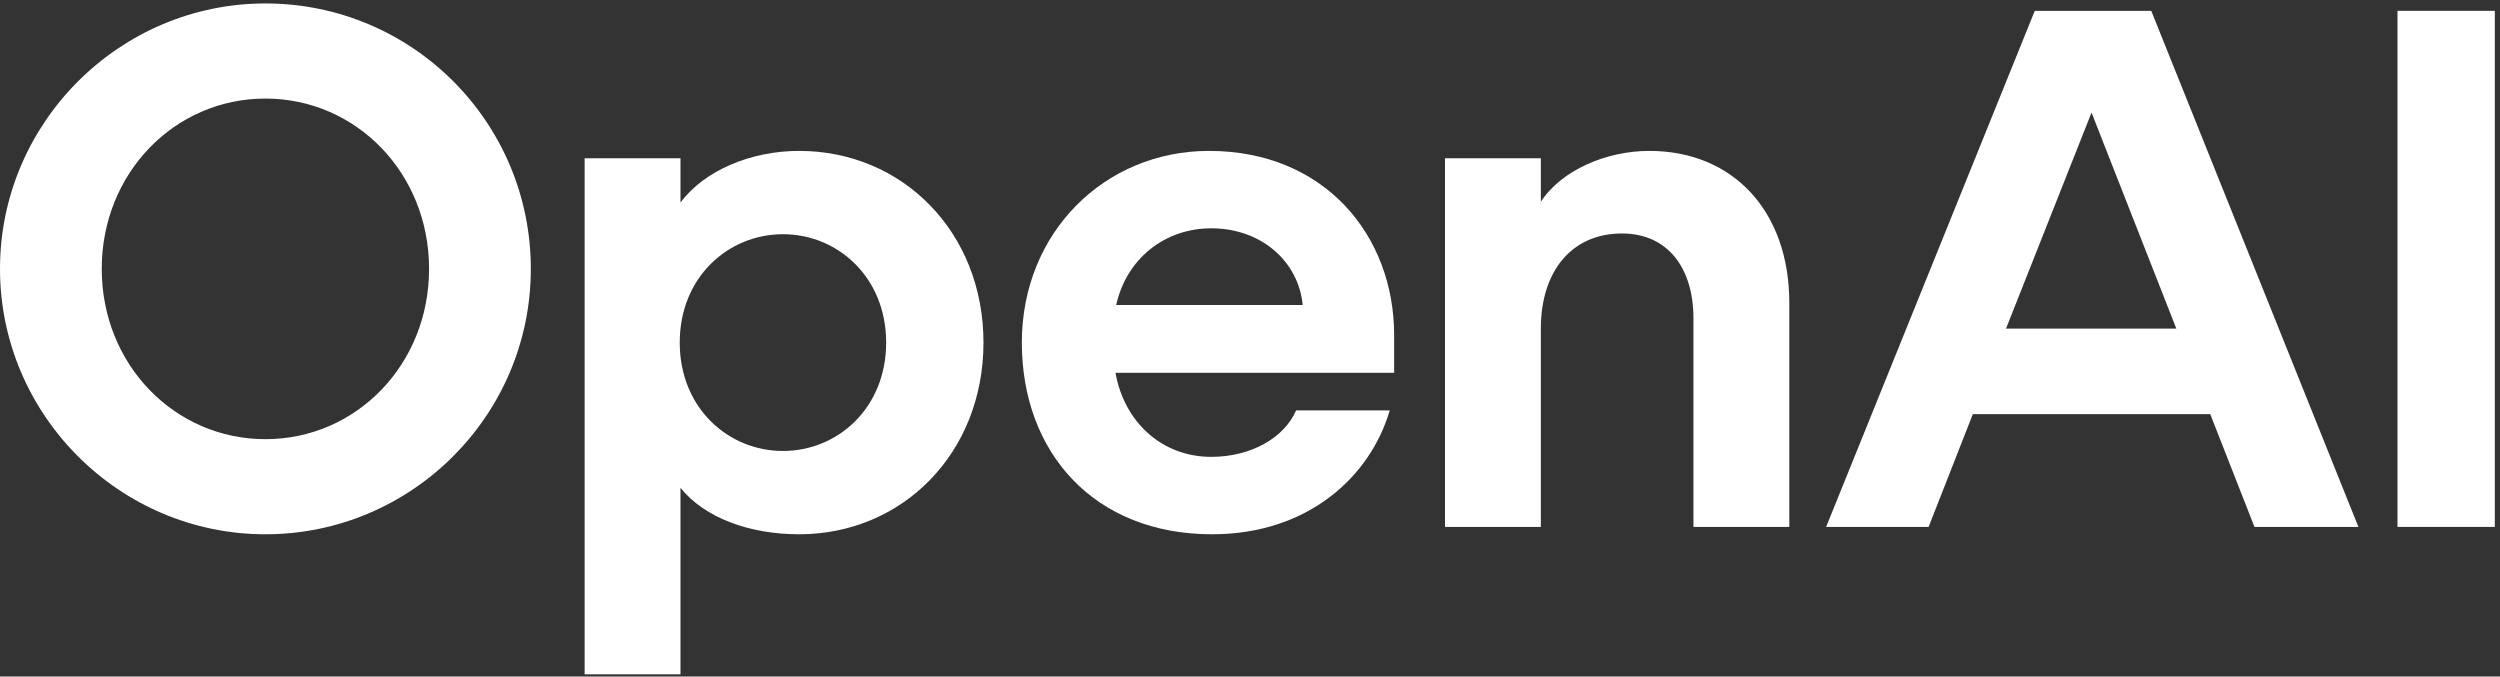
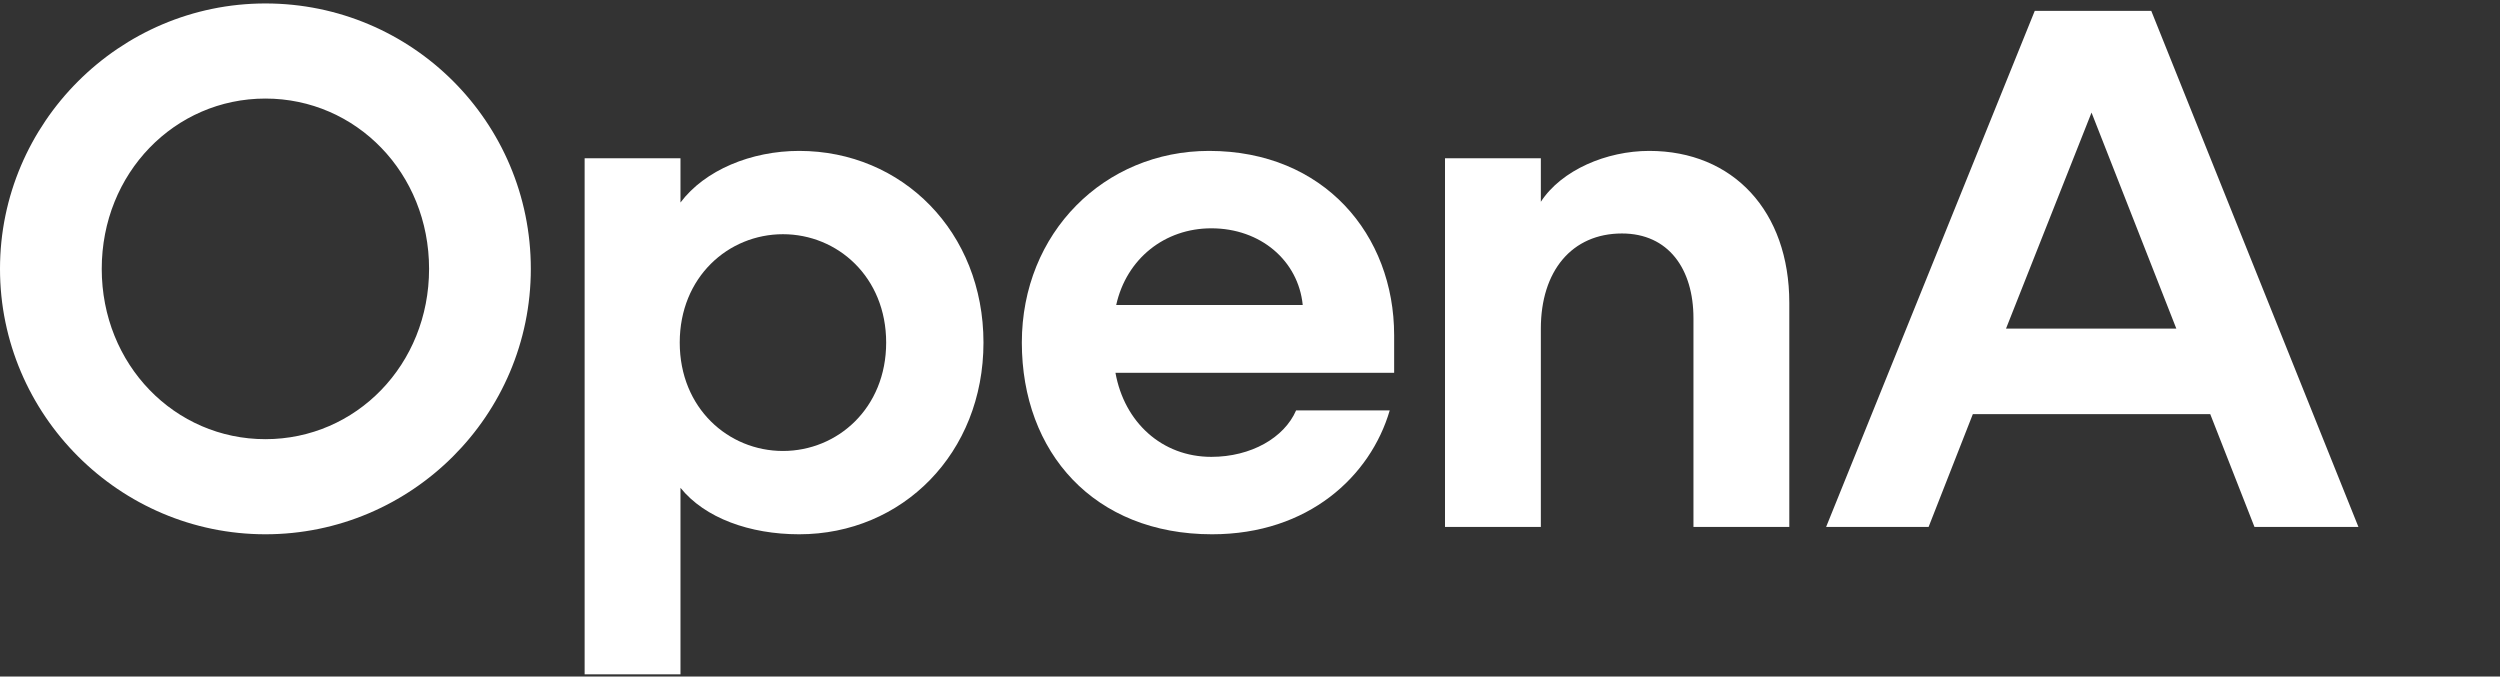
<svg xmlns="http://www.w3.org/2000/svg" width="473" height="128" viewBox="0 0 473 128" fill="none">
  <rect x="0" y="0" width="473" height="128" fill="#333333" stroke="none" />
  <g clip-path="url(#clip0_2_1542)">
    <path d="M50.215 0.654C22.597 0.654 0 23.251 0 50.869C0 78.488 22.597 101.085 50.215 101.085C77.834 101.085 100.431 78.627 100.431 50.869C100.431 23.111 77.973 0.654 50.215 0.654ZM50.215 83.091C33.059 83.091 19.249 69.002 19.249 50.869C19.249 32.736 33.059 18.648 50.215 18.648C67.372 18.648 81.181 32.736 81.181 50.869C81.181 69.002 67.372 83.091 50.215 83.091Z" fill="white" />
    <path d="M151.203 28.551C142.136 28.551 133.349 32.178 128.746 38.315V29.946H110.612V127.587H128.746V92.297C133.349 98.016 141.857 101.085 151.203 101.085C170.731 101.085 186.074 85.741 186.074 64.818C186.074 43.895 170.731 28.551 151.203 28.551ZM148.134 85.323C137.812 85.323 128.606 77.232 128.606 64.818C128.606 52.404 137.812 44.313 148.134 44.313C158.456 44.313 167.662 52.404 167.662 64.818C167.662 77.232 158.456 85.323 148.134 85.323Z" fill="white" />
    <path d="M228.761 28.551C208.954 28.551 193.331 44.034 193.331 64.818C193.331 85.602 207.001 101.085 229.319 101.085C247.592 101.085 259.308 90.065 262.935 77.651H245.22C242.988 82.812 236.712 86.438 229.179 86.438C219.834 86.438 212.72 79.882 211.046 70.537H263.772V63.423C263.772 44.453 250.521 28.551 228.761 28.551ZM211.185 57.704C213.138 48.916 220.392 43.197 229.179 43.197C238.525 43.197 245.639 49.335 246.476 57.704H211.185Z" fill="white" />
    <path d="M312.033 28.551C303.943 28.551 295.434 32.178 291.528 38.176V29.946H273.395V99.69H291.528V62.168C291.528 51.288 297.387 44.174 306.872 44.174C315.66 44.174 320.402 50.869 320.402 60.215V99.69H338.536V57.286C338.536 39.989 327.935 28.551 312.033 28.551Z" fill="white" />
    <path d="M384.978 2.051L345.503 99.692H364.892L373.261 78.351H418.176L426.545 99.692H446.213L407.017 2.051H384.978ZM379.538 62.17L395.718 21.3L411.759 62.17H379.538Z" fill="white" />
-     <path d="M472.018 2.051H453.605V99.692H472.018V2.051Z" fill="white" />
  </g>
  <defs>
    <clipPath id="clip0_2_1542">
      <rect width="472.615" height="128" fill="white" />
    </clipPath>
  </defs>
</svg>